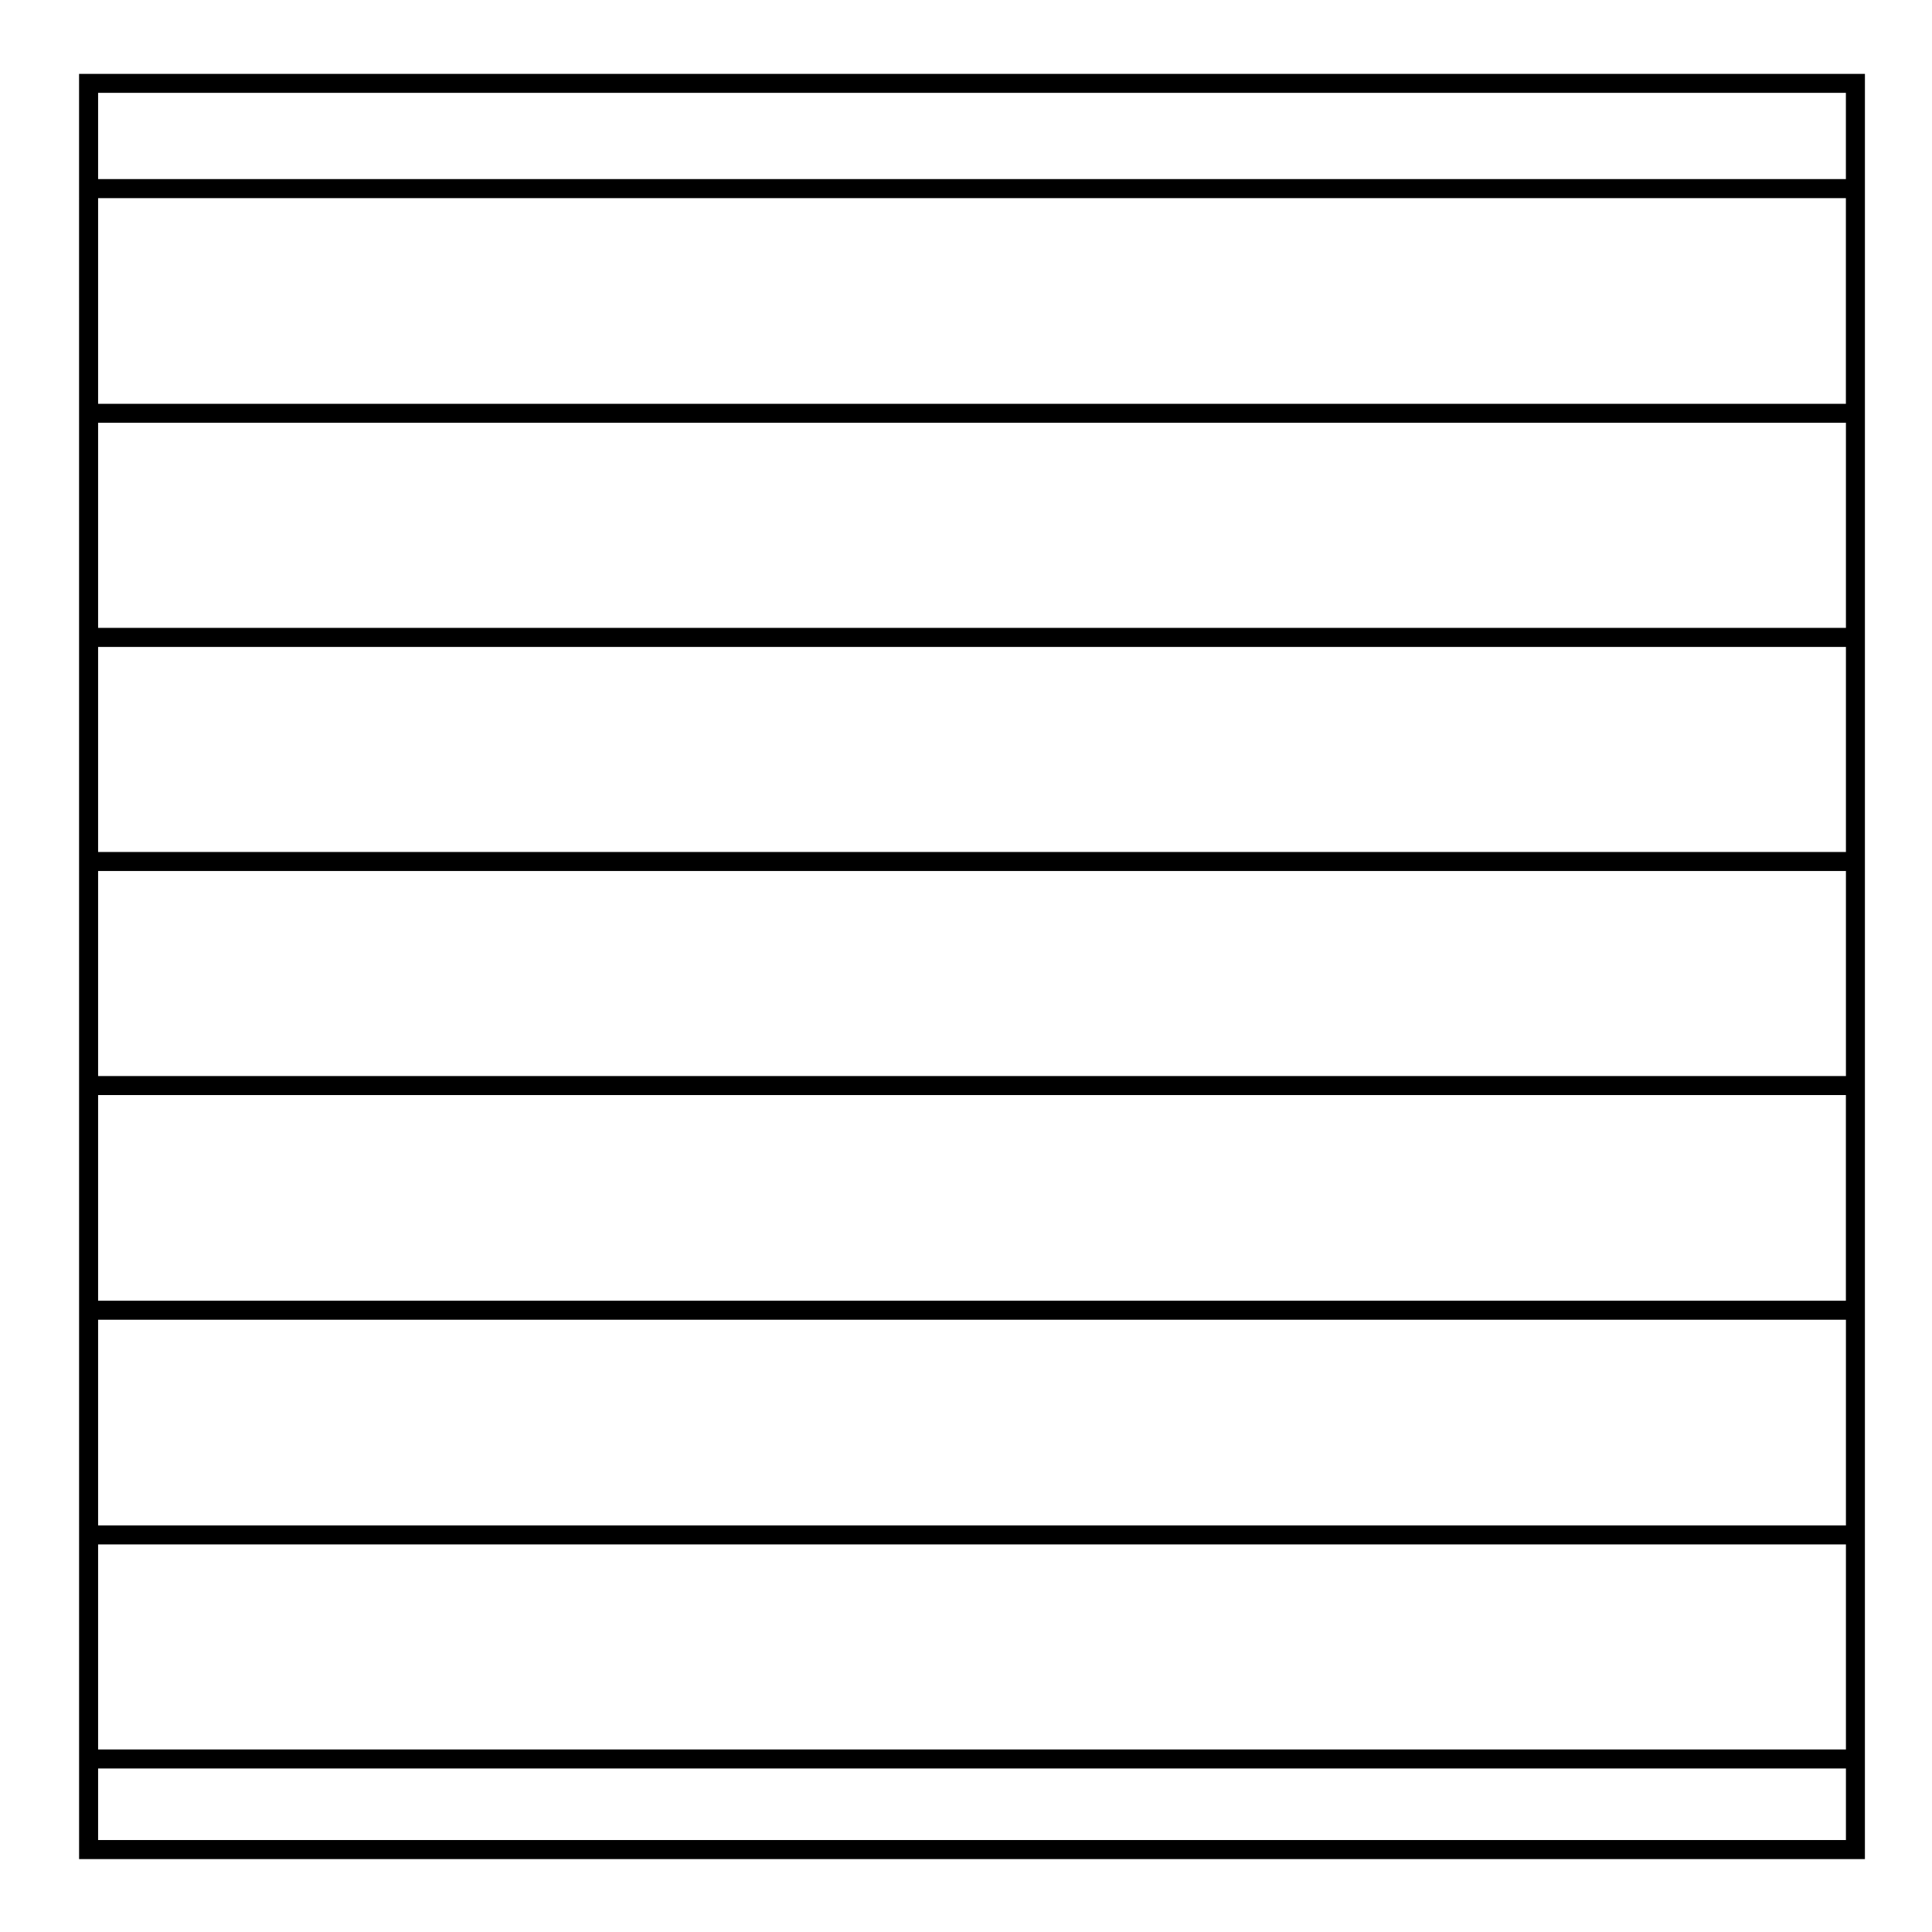
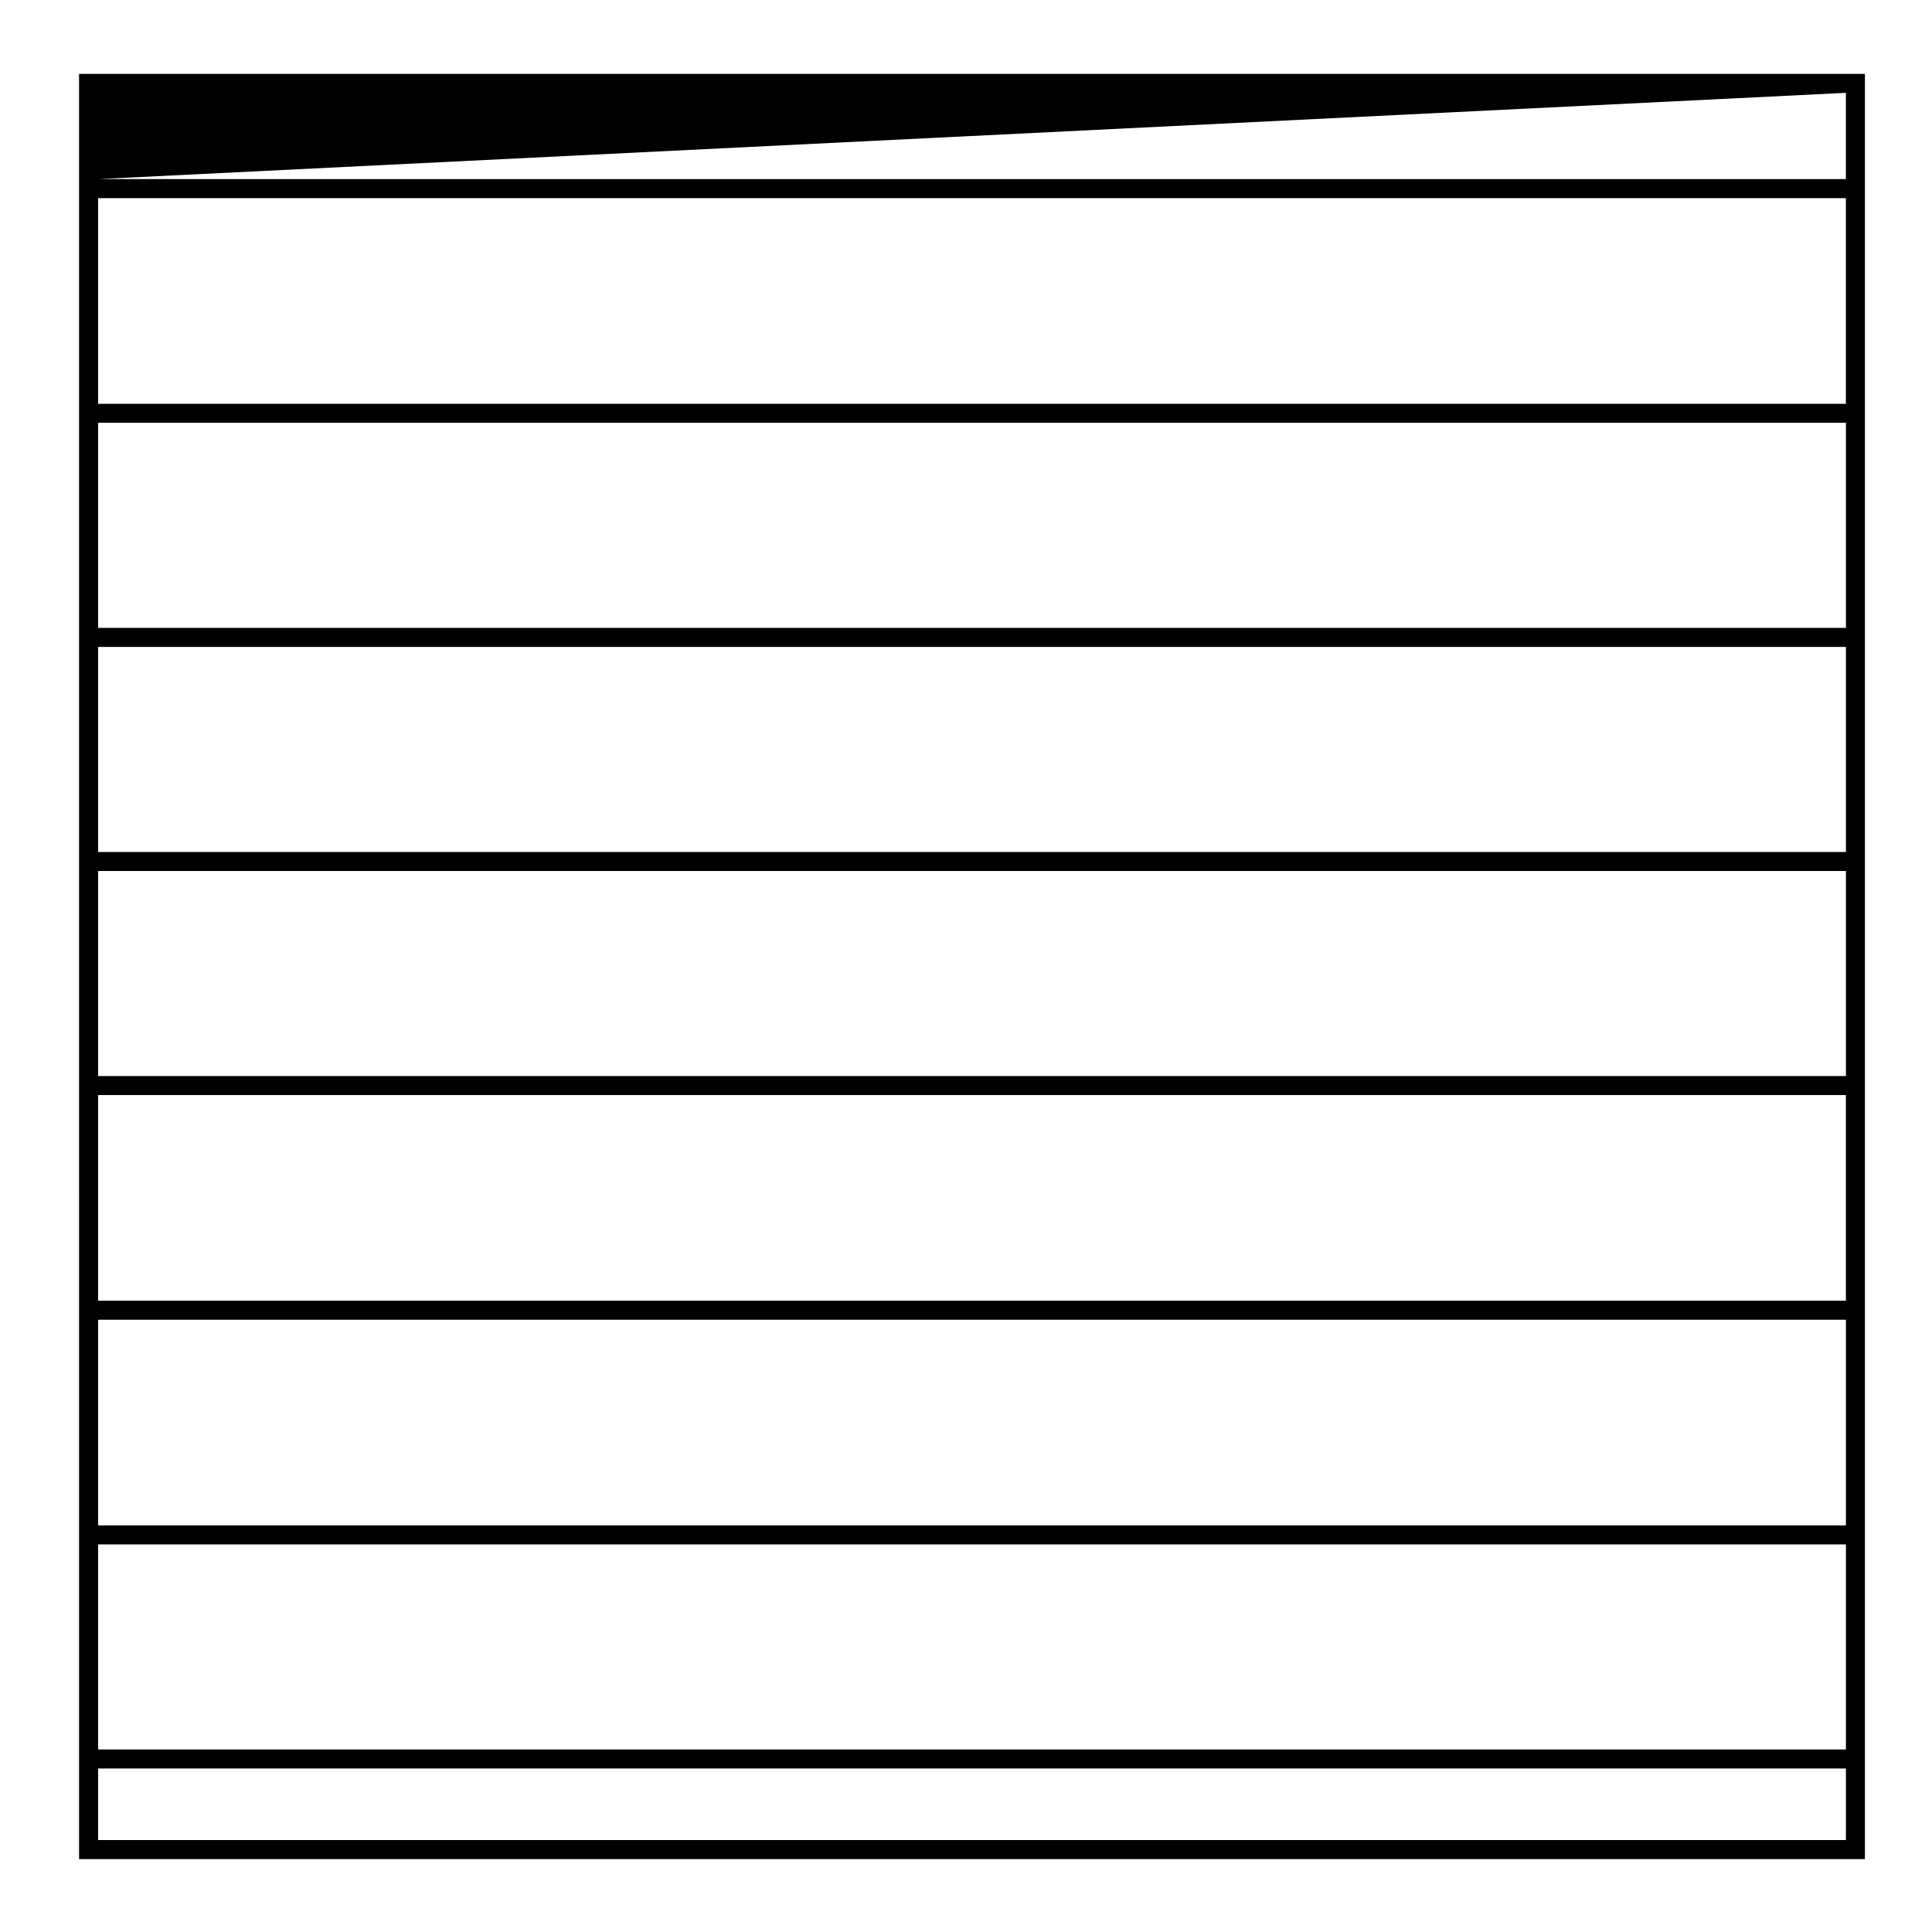
<svg xmlns="http://www.w3.org/2000/svg" fill="#000000" width="800px" height="800px" version="1.1" viewBox="144 144 512 512">
-   <path d="m164.96 636.68h473.26l0.004-473.1h-473.27zm5.039-207.51v-54.348h463.19v54.348zm463.18 5.035v54.504h-463.18v-54.504zm-463.18-64.422v-54.344h463.19v54.348zm0 123.96h463.19v54.504l-463.19-0.004zm463.18-183.35h-463.18v-54.348h463.19v54.348zm-463.18 321.24v-18.965h463.19v18.965zm0-24v-54.348h463.19v54.348zm463.18-439.03v22.863h-463.18v-22.863zm0 27.902v54.504h-463.18v-54.504z" />
+   <path d="m164.96 636.68h473.26l0.004-473.1h-473.27zm5.039-207.51v-54.348h463.19v54.348zm463.18 5.035v54.504h-463.18v-54.504zm-463.18-64.422v-54.344h463.19v54.348zm0 123.96h463.19v54.504l-463.19-0.004zm463.18-183.35h-463.18v-54.348h463.19v54.348zm-463.18 321.24v-18.965h463.19v18.965zm0-24v-54.348h463.19v54.348zm463.18-439.03v22.863h-463.18zm0 27.902v54.504h-463.18v-54.504z" />
</svg>